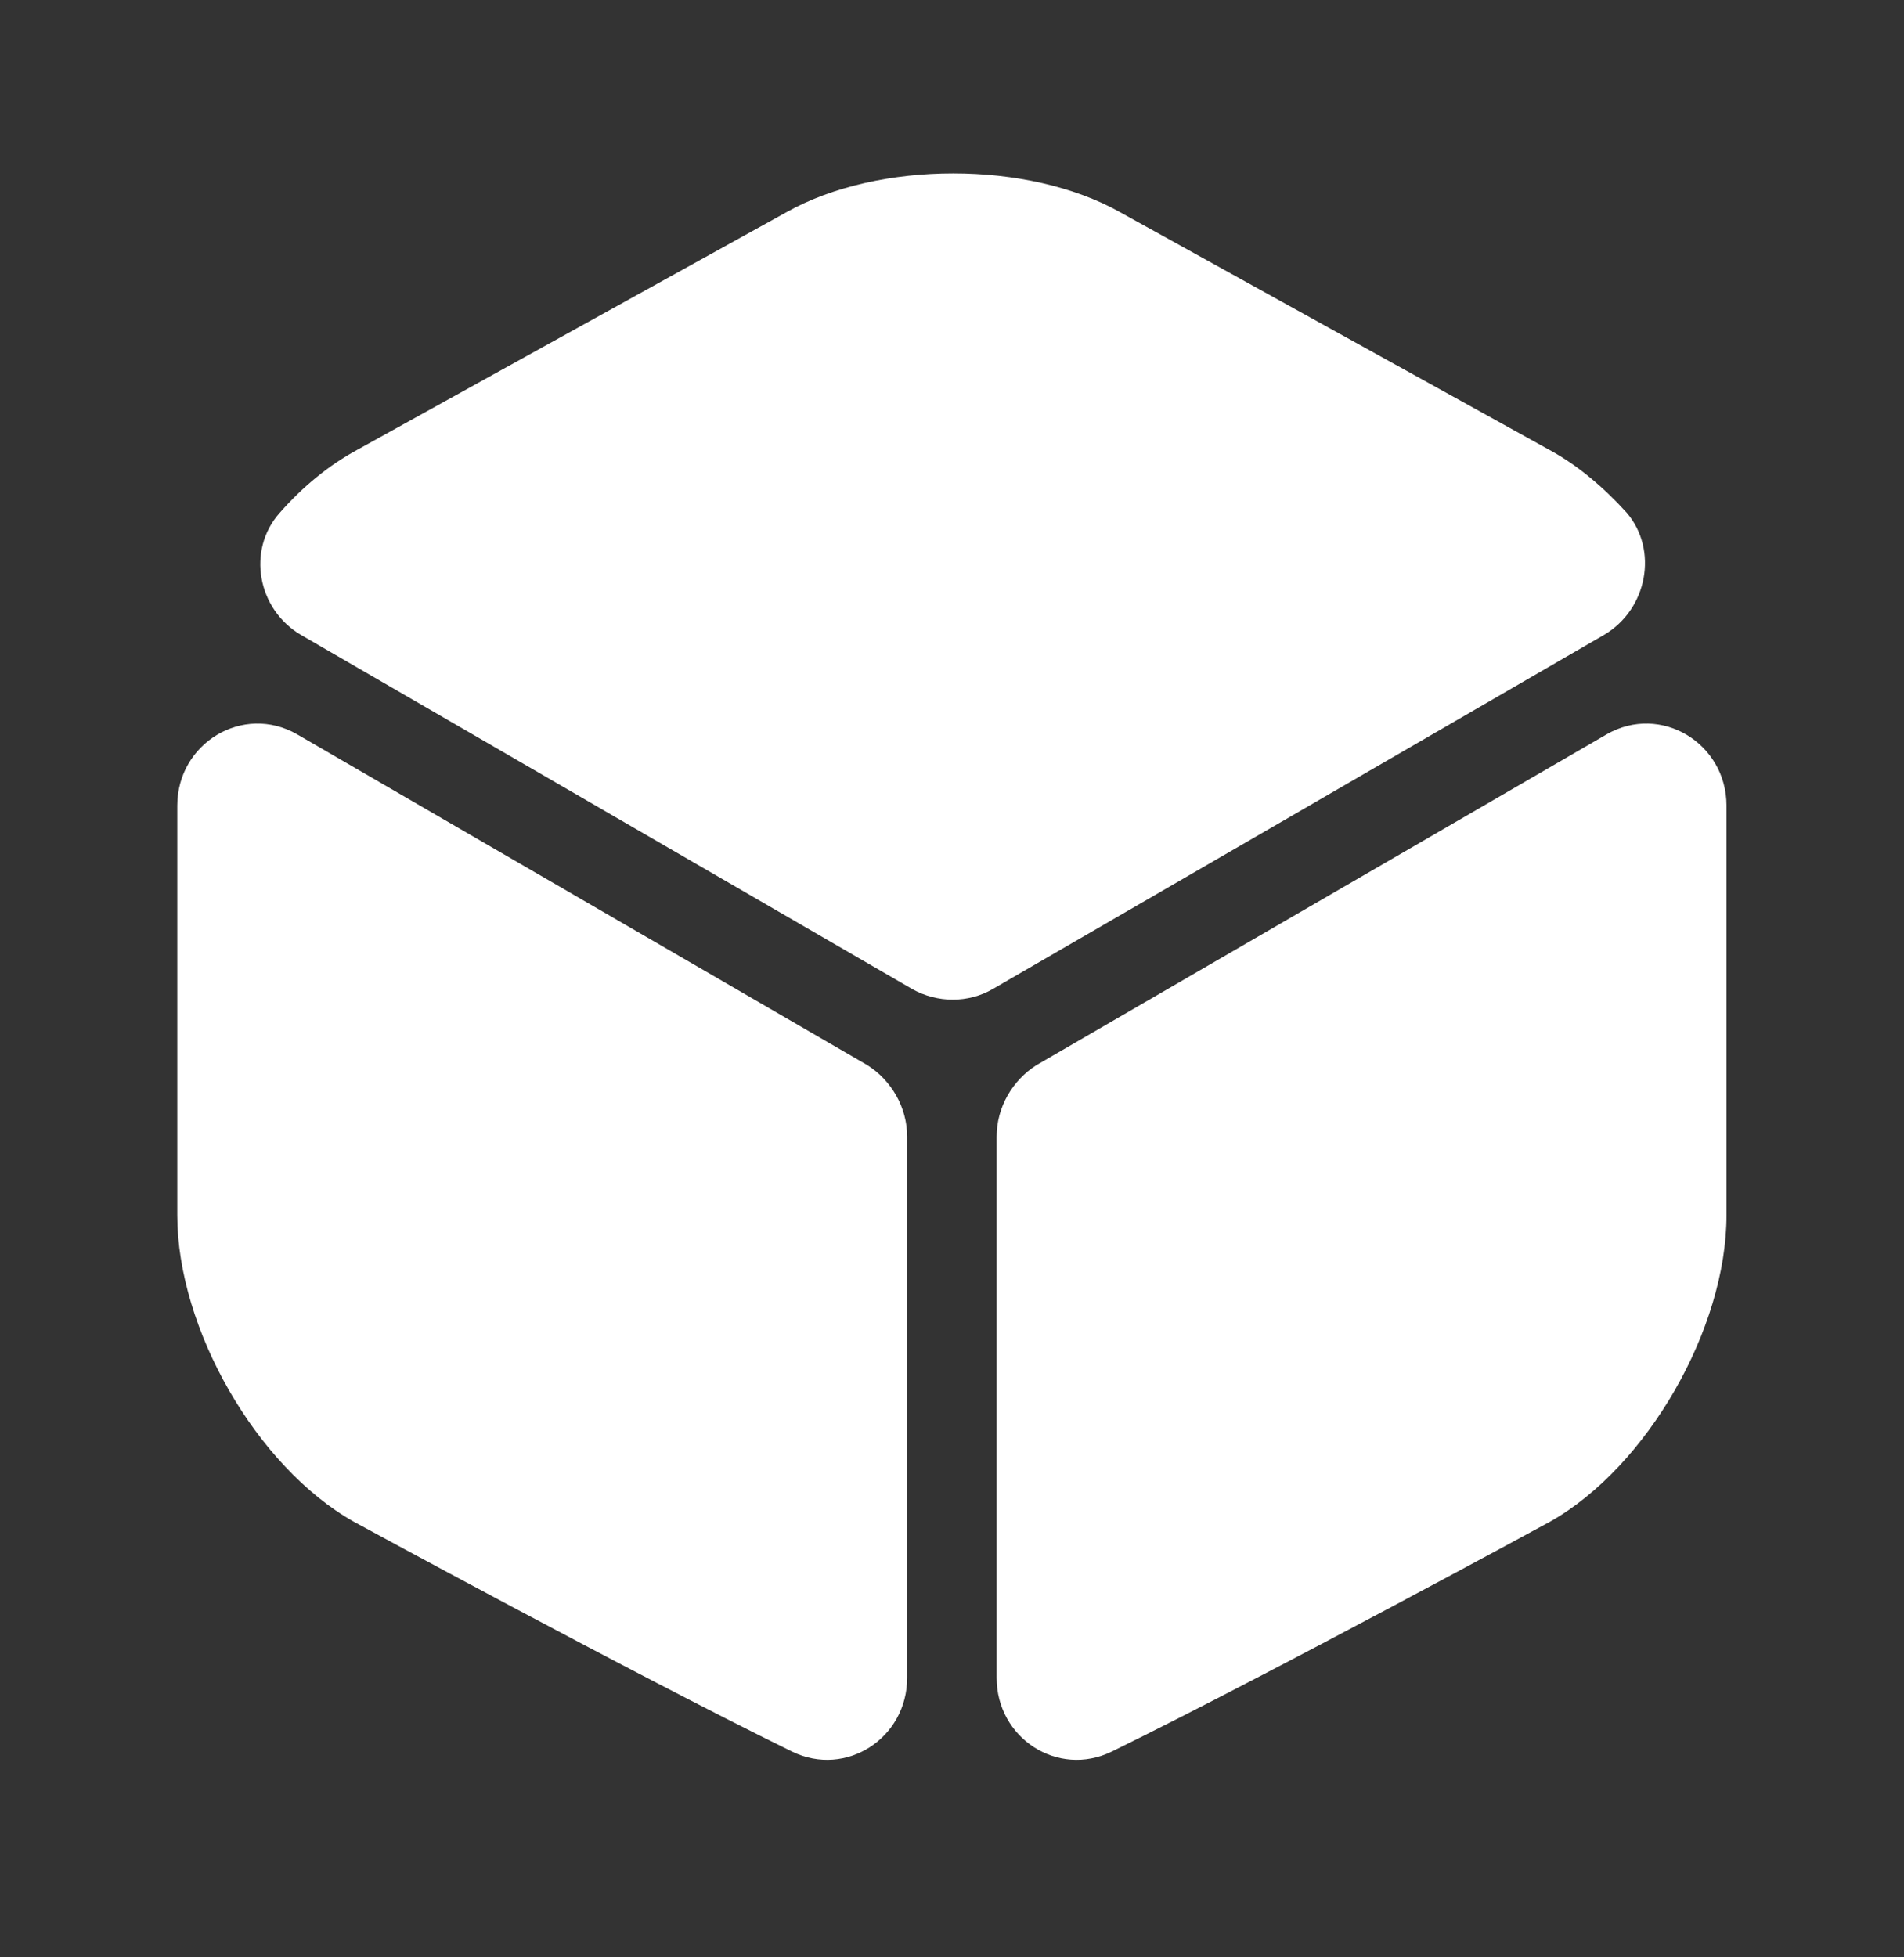
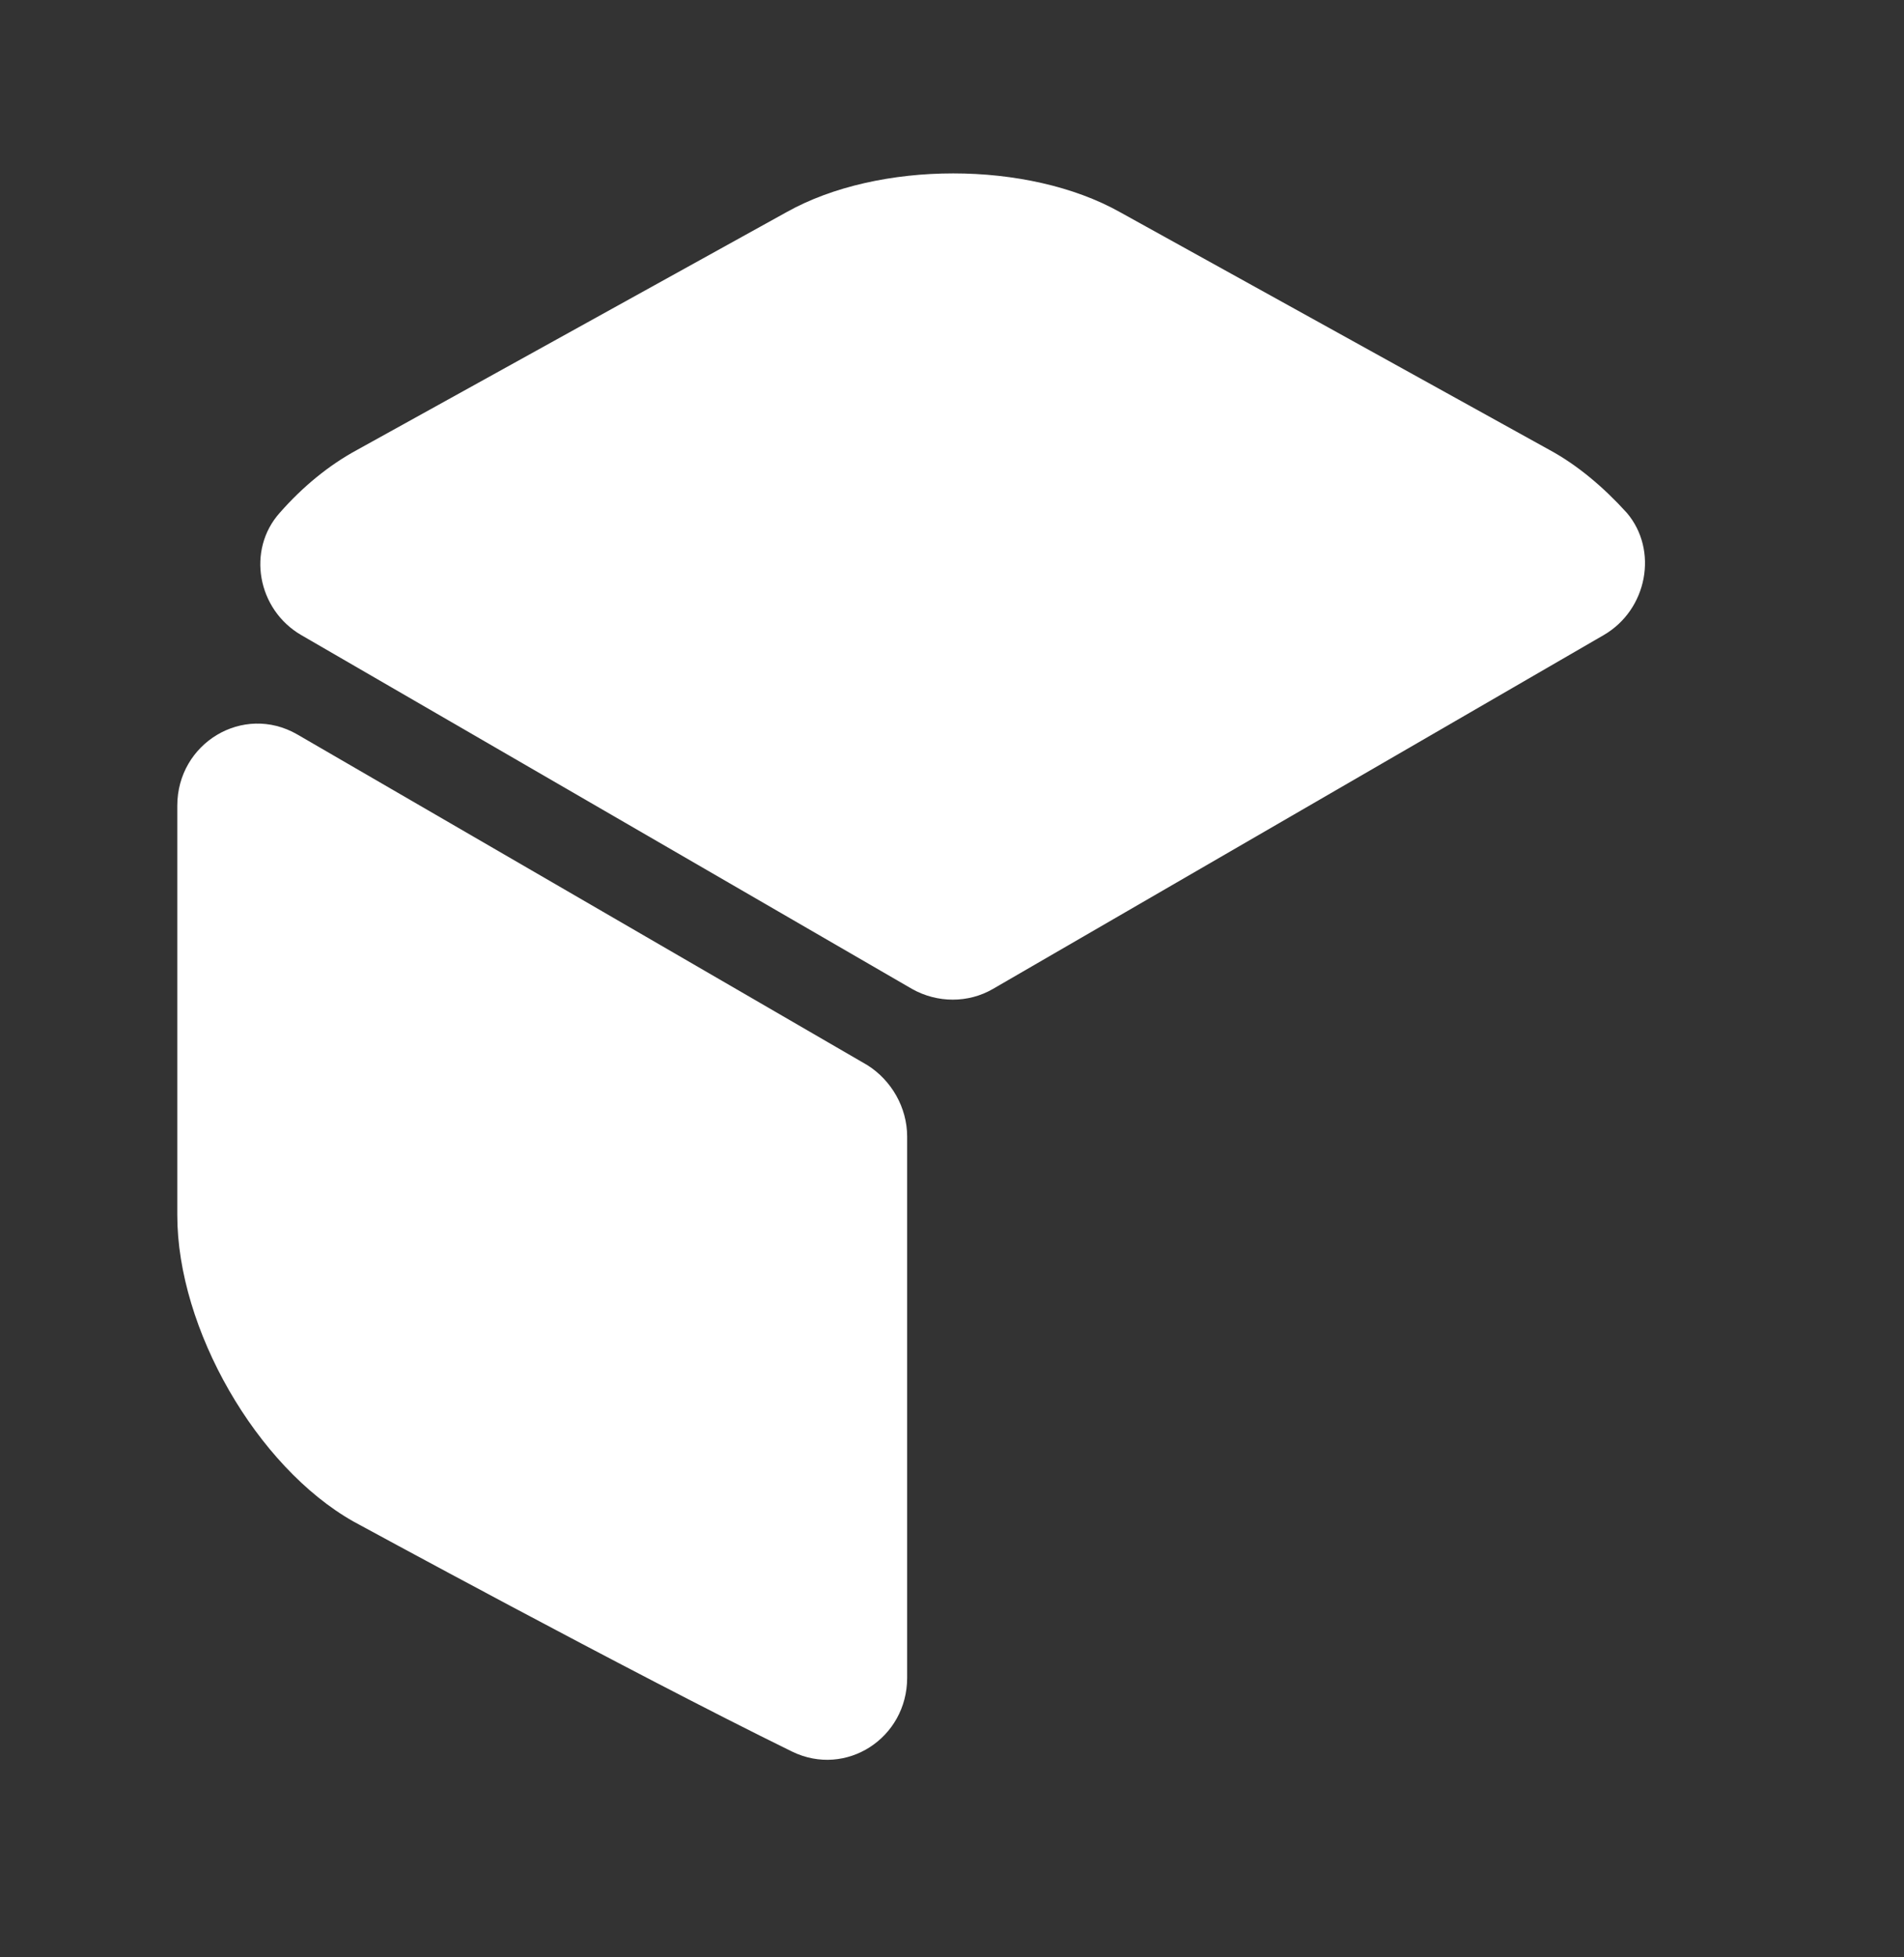
<svg xmlns="http://www.w3.org/2000/svg" width="36" height="37" viewBox="0 0 36 37" fill="none">
  <rect x="0" y="0" width="36" height="37" fill="#333333" stroke="none" />
  <path d="M30.324 12.004L18.774 18.694C18.309 18.964 17.724 18.964 17.244 18.694L5.694 12.004C4.869 11.524 4.659 10.399 5.289 9.694C5.724 9.199 6.219 8.794 6.744 8.509L14.874 4.009C16.614 3.034 19.434 3.034 21.174 4.009L29.304 8.509C29.829 8.794 30.324 9.214 30.759 9.694C31.359 10.399 31.149 11.524 30.324 12.004Z" fill="white" />
  <path d="M17.152 21.486V31.716C17.152 32.856 15.997 33.606 14.977 33.111C11.887 31.596 6.682 28.761 6.682 28.761C4.852 27.726 3.352 25.116 3.352 22.971V15.231C3.352 14.046 4.597 13.296 5.617 13.881L16.402 20.136C16.852 20.421 17.152 20.931 17.152 21.486Z" fill="white" />
-   <path d="M18.844 21.486V31.716C18.844 32.856 19.999 33.606 21.019 33.111C24.109 31.596 29.314 28.761 29.314 28.761C31.144 27.726 32.644 25.116 32.644 22.971V15.231C32.644 14.046 31.399 13.296 30.379 13.881L19.594 20.136C19.144 20.421 18.844 20.931 18.844 21.486Z" fill="white" />
</svg>